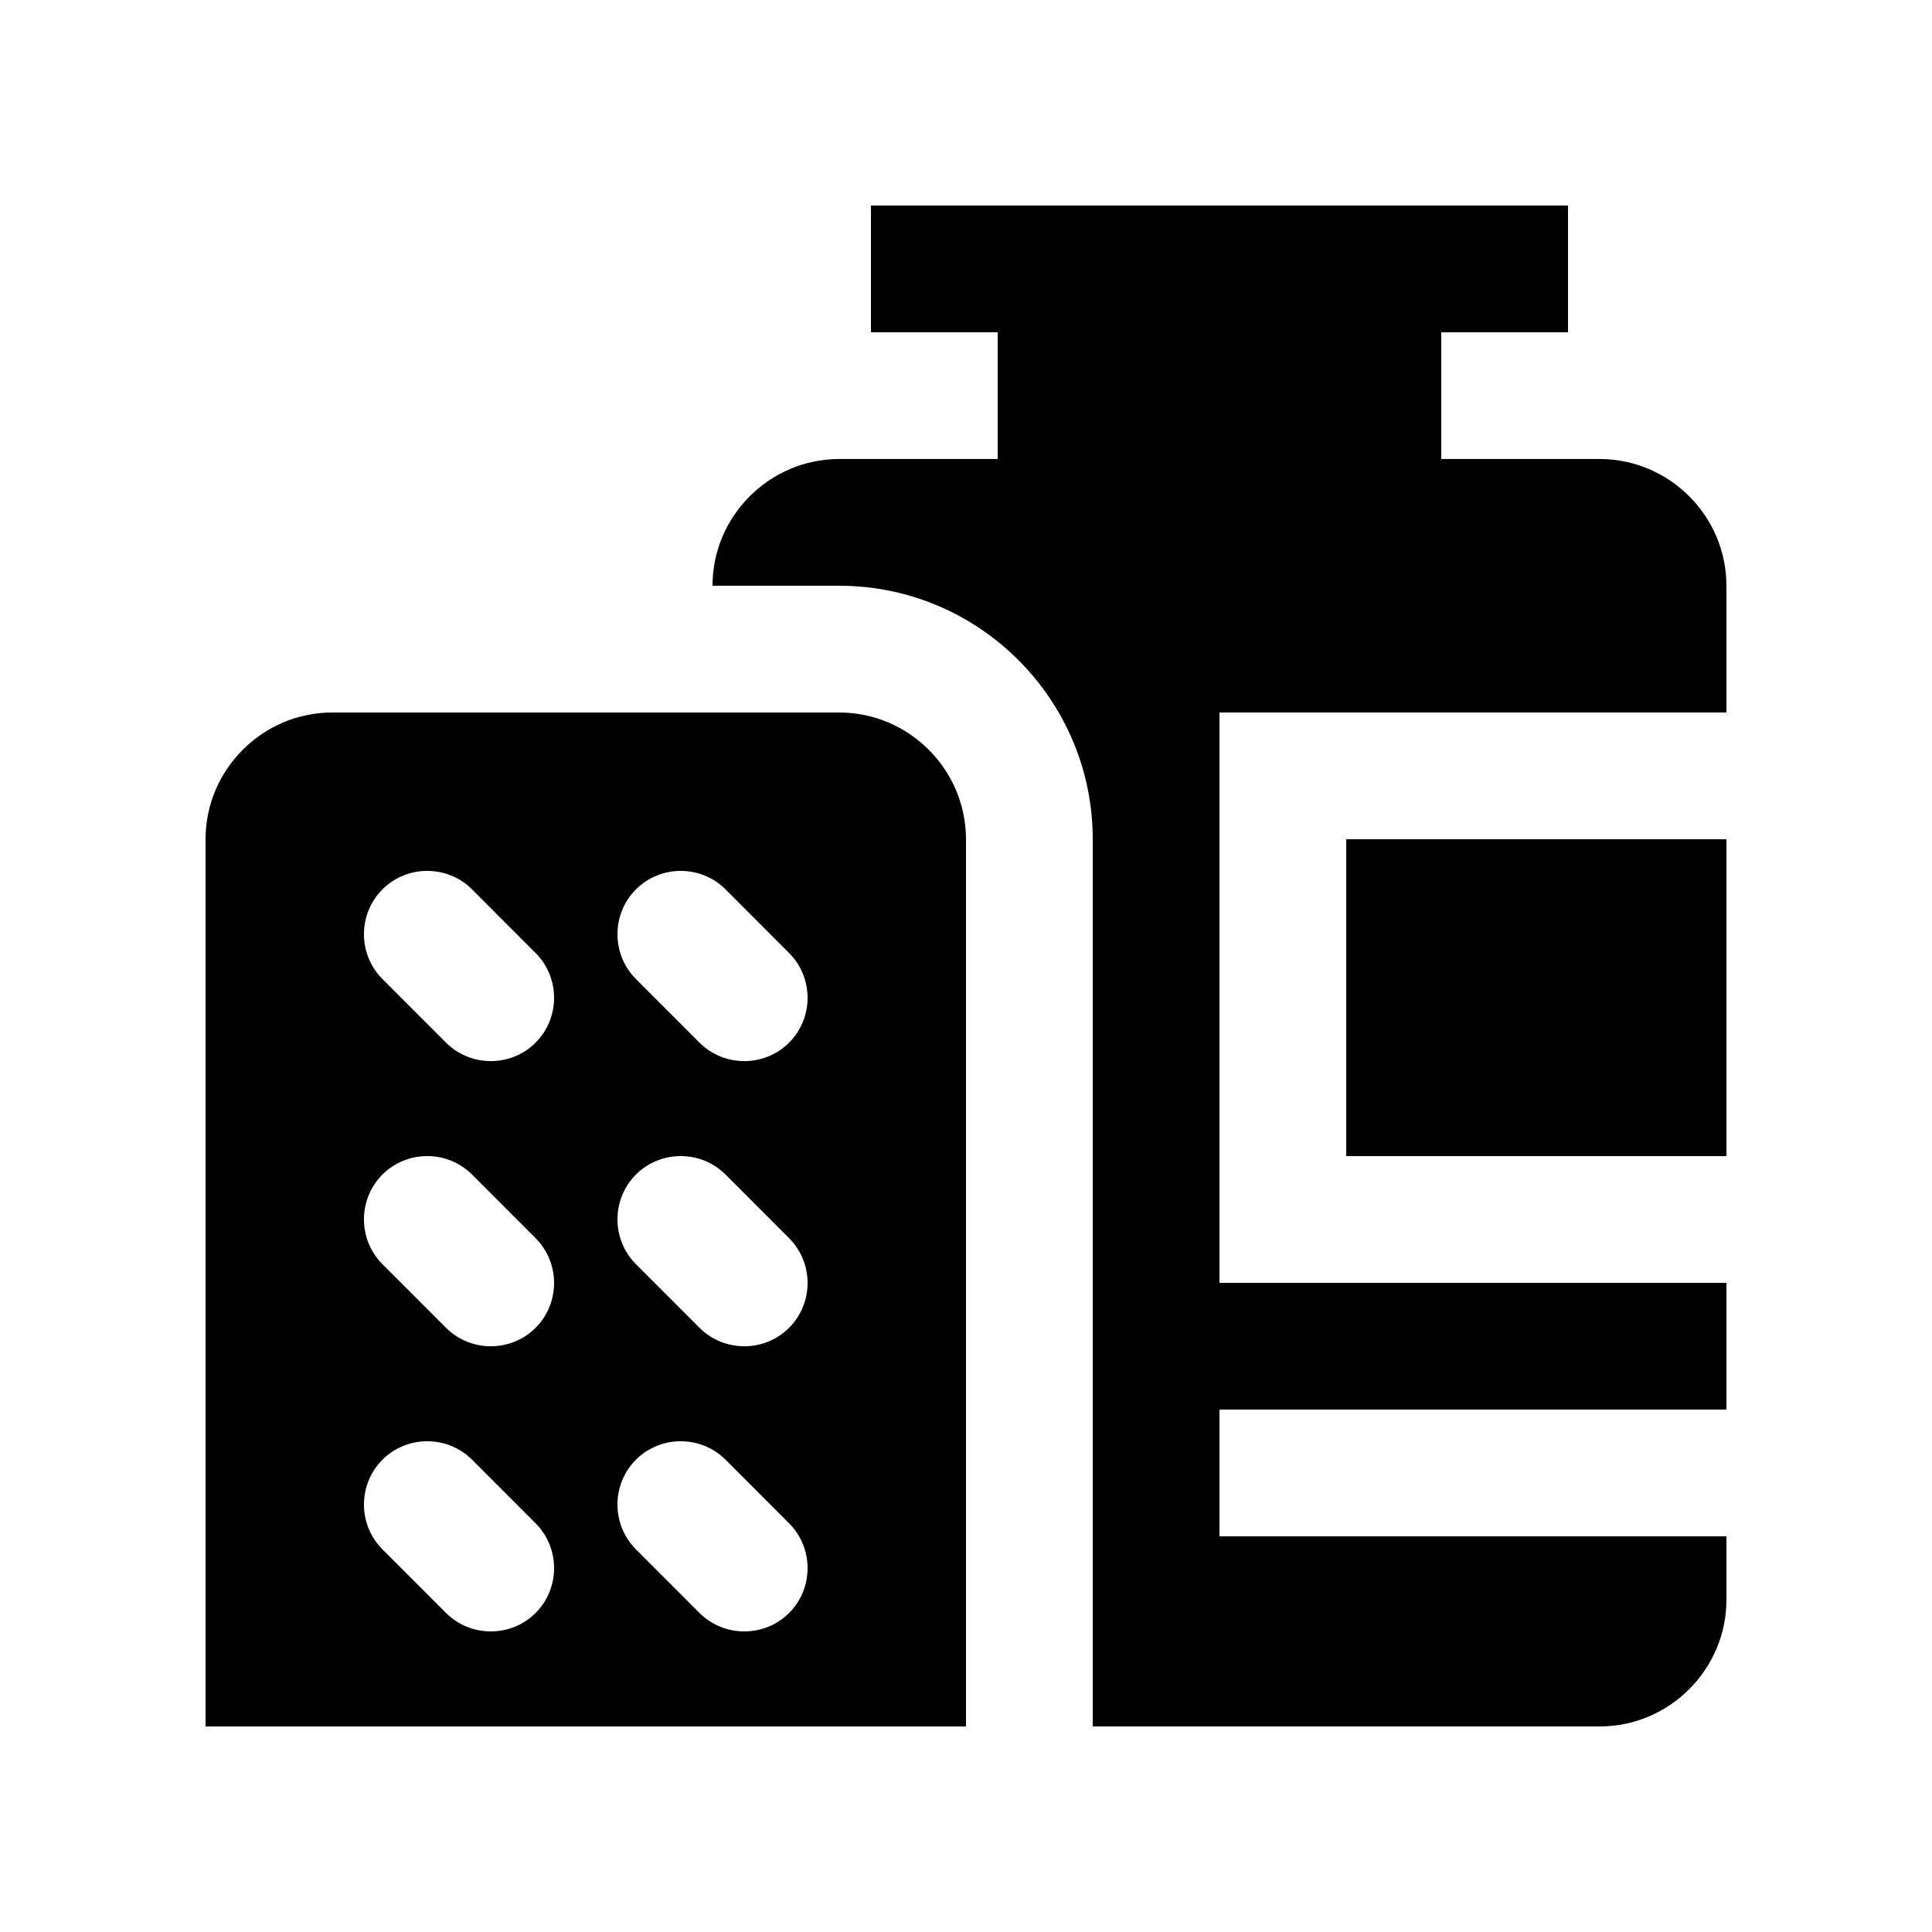
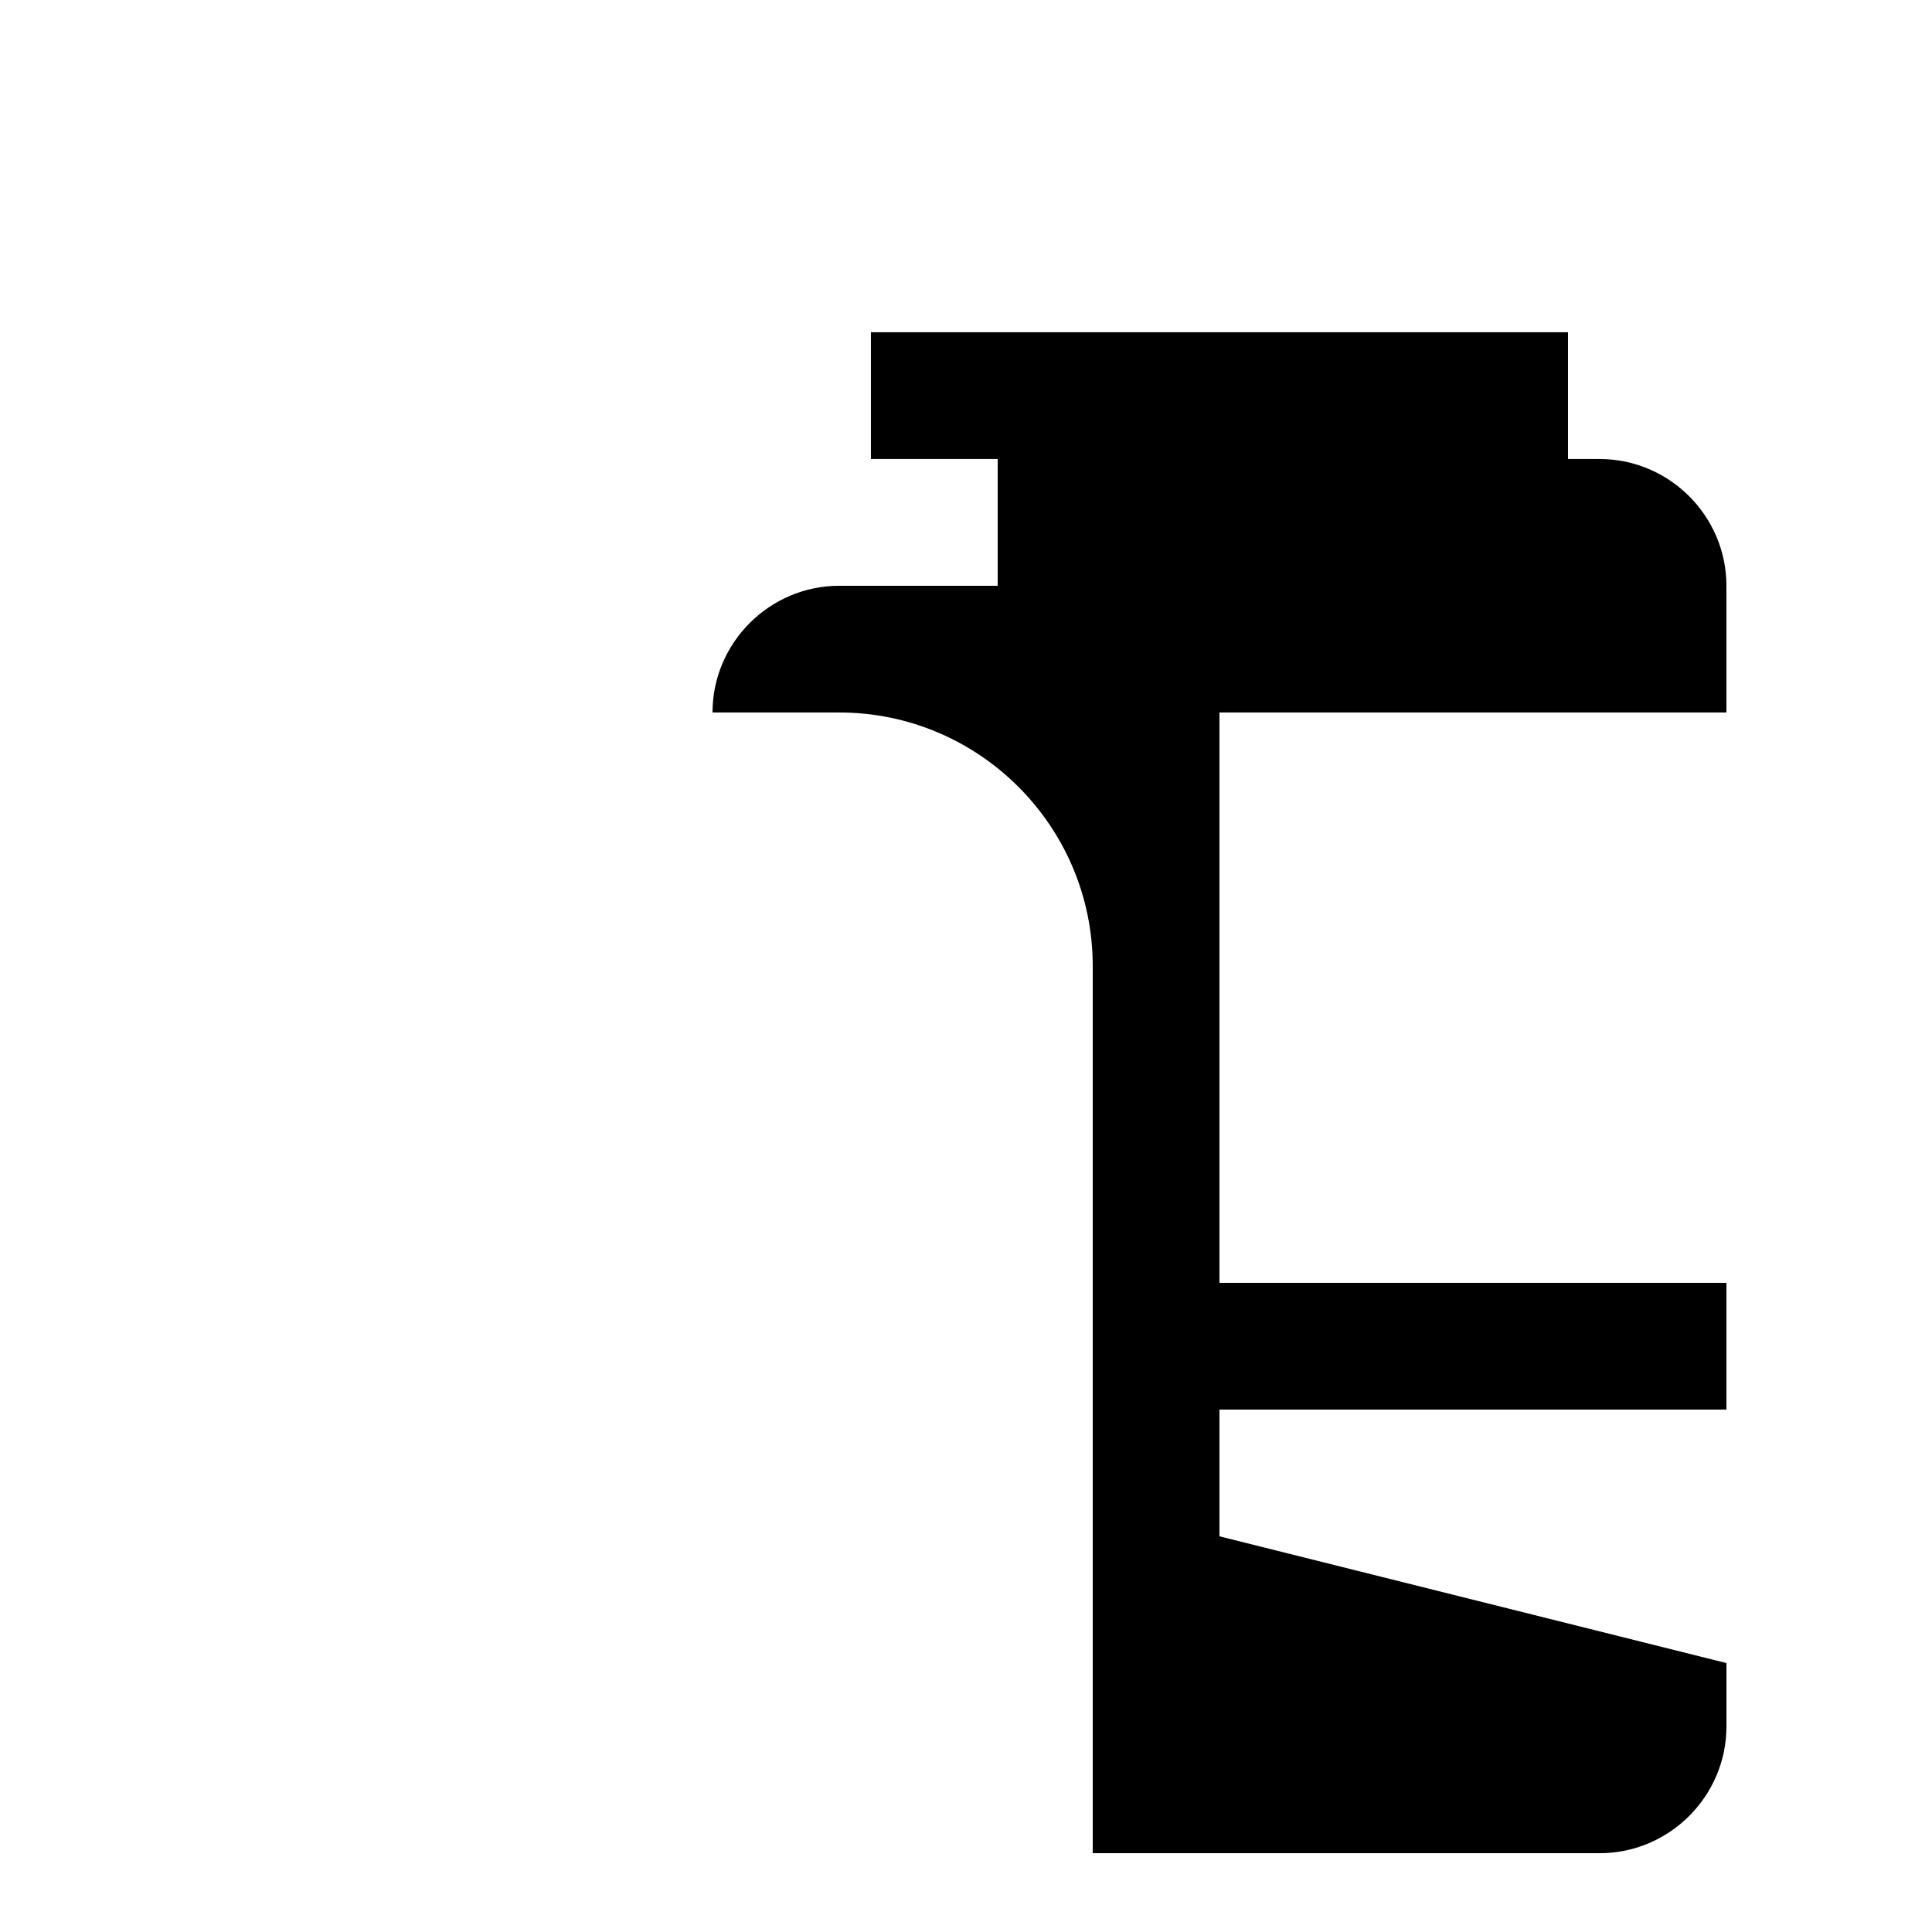
<svg xmlns="http://www.w3.org/2000/svg" fill="#000000" width="800px" height="800px" version="1.1" viewBox="144 144 512 512">
  <g>
-     <path d="m467.17 551.14v-33.59l134.35 0.004v-33.582l-134.35-0.004v-151.15h134.35v-33.59c0-18.465-15.121-33.582-33.59-33.582h-41.984v-33.59h33.59v-33.59h-184.73v33.59h33.59v33.59h-41.984c-18.477 0-33.59 15.121-33.59 33.582h33.59c37.031 0 67.172 30.145 67.172 67.18v235.12h134.35c18.469 0 33.59-15.121 33.59-33.59v-16.793z" />
-     <path d="m500.76 366.41h100.76v83.977h-100.76z" />
-     <path d="m366.41 332.82h-134.35c-18.473 0-33.586 15.121-33.586 33.59v235.12h201.52v-235.12c0-18.469-15.121-33.59-33.59-33.59zm-80.465 238.63c-6.531 6.523-17.219 6.523-23.75 0l-16.844-16.863c-6.531-6.531-6.531-17.219 0-23.75 6.523-6.523 17.219-6.523 23.746 0l16.844 16.863c6.527 6.531 6.527 17.223 0.004 23.75zm0-75.57c-6.531 6.523-17.219 6.523-23.75 0l-16.844-16.863c-6.531-6.531-6.531-17.219 0-23.75 6.523-6.523 17.219-6.523 23.746 0l16.844 16.863c6.527 6.531 6.527 17.219 0.004 23.75zm0-75.57c-6.531 6.523-17.219 6.523-23.75 0l-16.844-16.863c-6.531-6.531-6.531-17.23 0-23.754 6.523-6.531 17.219-6.531 23.746 0l16.844 16.867c6.527 6.527 6.527 17.219 0.004 23.75zm67.172 151.14c-6.523 6.523-17.219 6.523-23.746 0l-16.844-16.863c-6.523-6.531-6.523-17.219 0-23.75 6.531-6.523 17.219-6.523 23.75 0l16.844 16.863c6.527 6.531 6.527 17.223-0.004 23.75zm0-75.57c-6.523 6.523-17.219 6.523-23.746 0l-16.844-16.863c-6.523-6.531-6.523-17.219 0-23.75 6.531-6.523 17.219-6.523 23.75 0l16.844 16.863c6.527 6.531 6.527 17.219-0.004 23.75zm0-75.57c-6.523 6.523-17.219 6.523-23.746 0l-16.844-16.863c-6.523-6.531-6.523-17.23 0-23.754 6.531-6.531 17.219-6.531 23.75 0l16.844 16.867c6.527 6.527 6.527 17.219-0.004 23.75z" />
+     <path d="m467.17 551.14v-33.59l134.35 0.004v-33.582l-134.35-0.004v-151.15h134.35v-33.59c0-18.465-15.121-33.582-33.59-33.582h-41.984h33.59v-33.59h-184.73v33.59h33.59v33.59h-41.984c-18.477 0-33.59 15.121-33.59 33.582h33.59c37.031 0 67.172 30.145 67.172 67.18v235.12h134.35c18.469 0 33.59-15.121 33.59-33.59v-16.793z" />
  </g>
</svg>